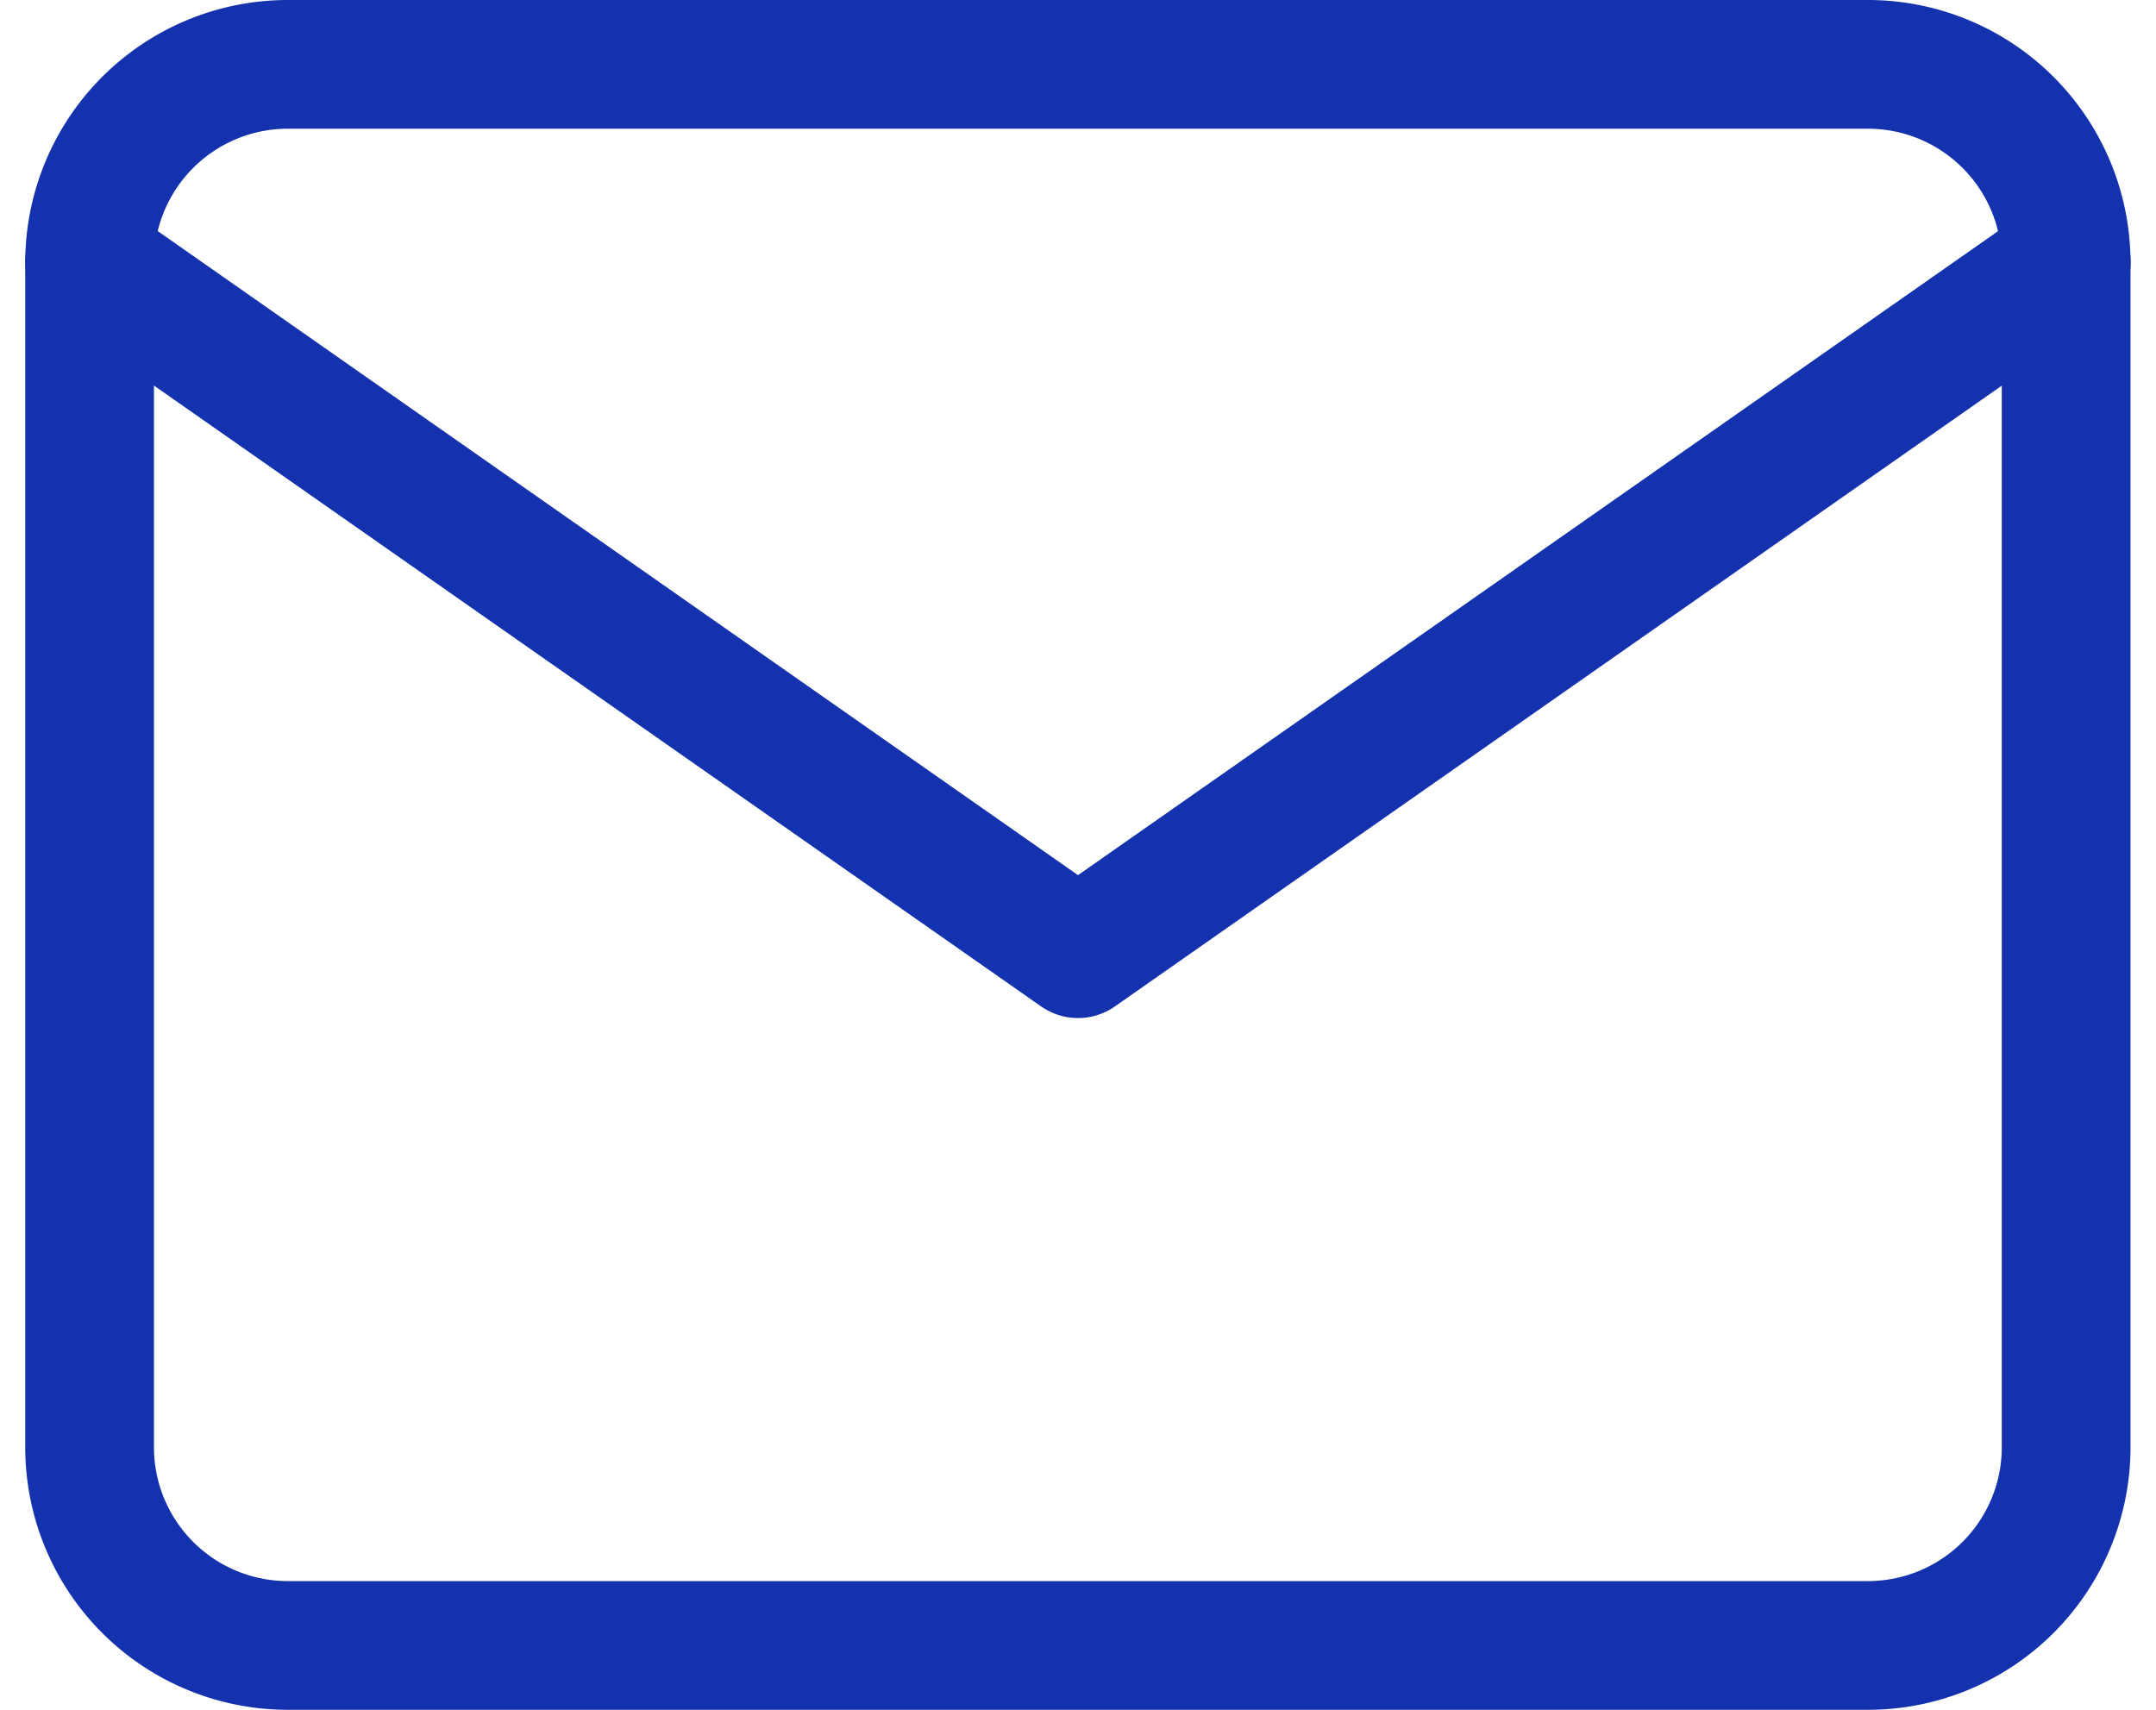
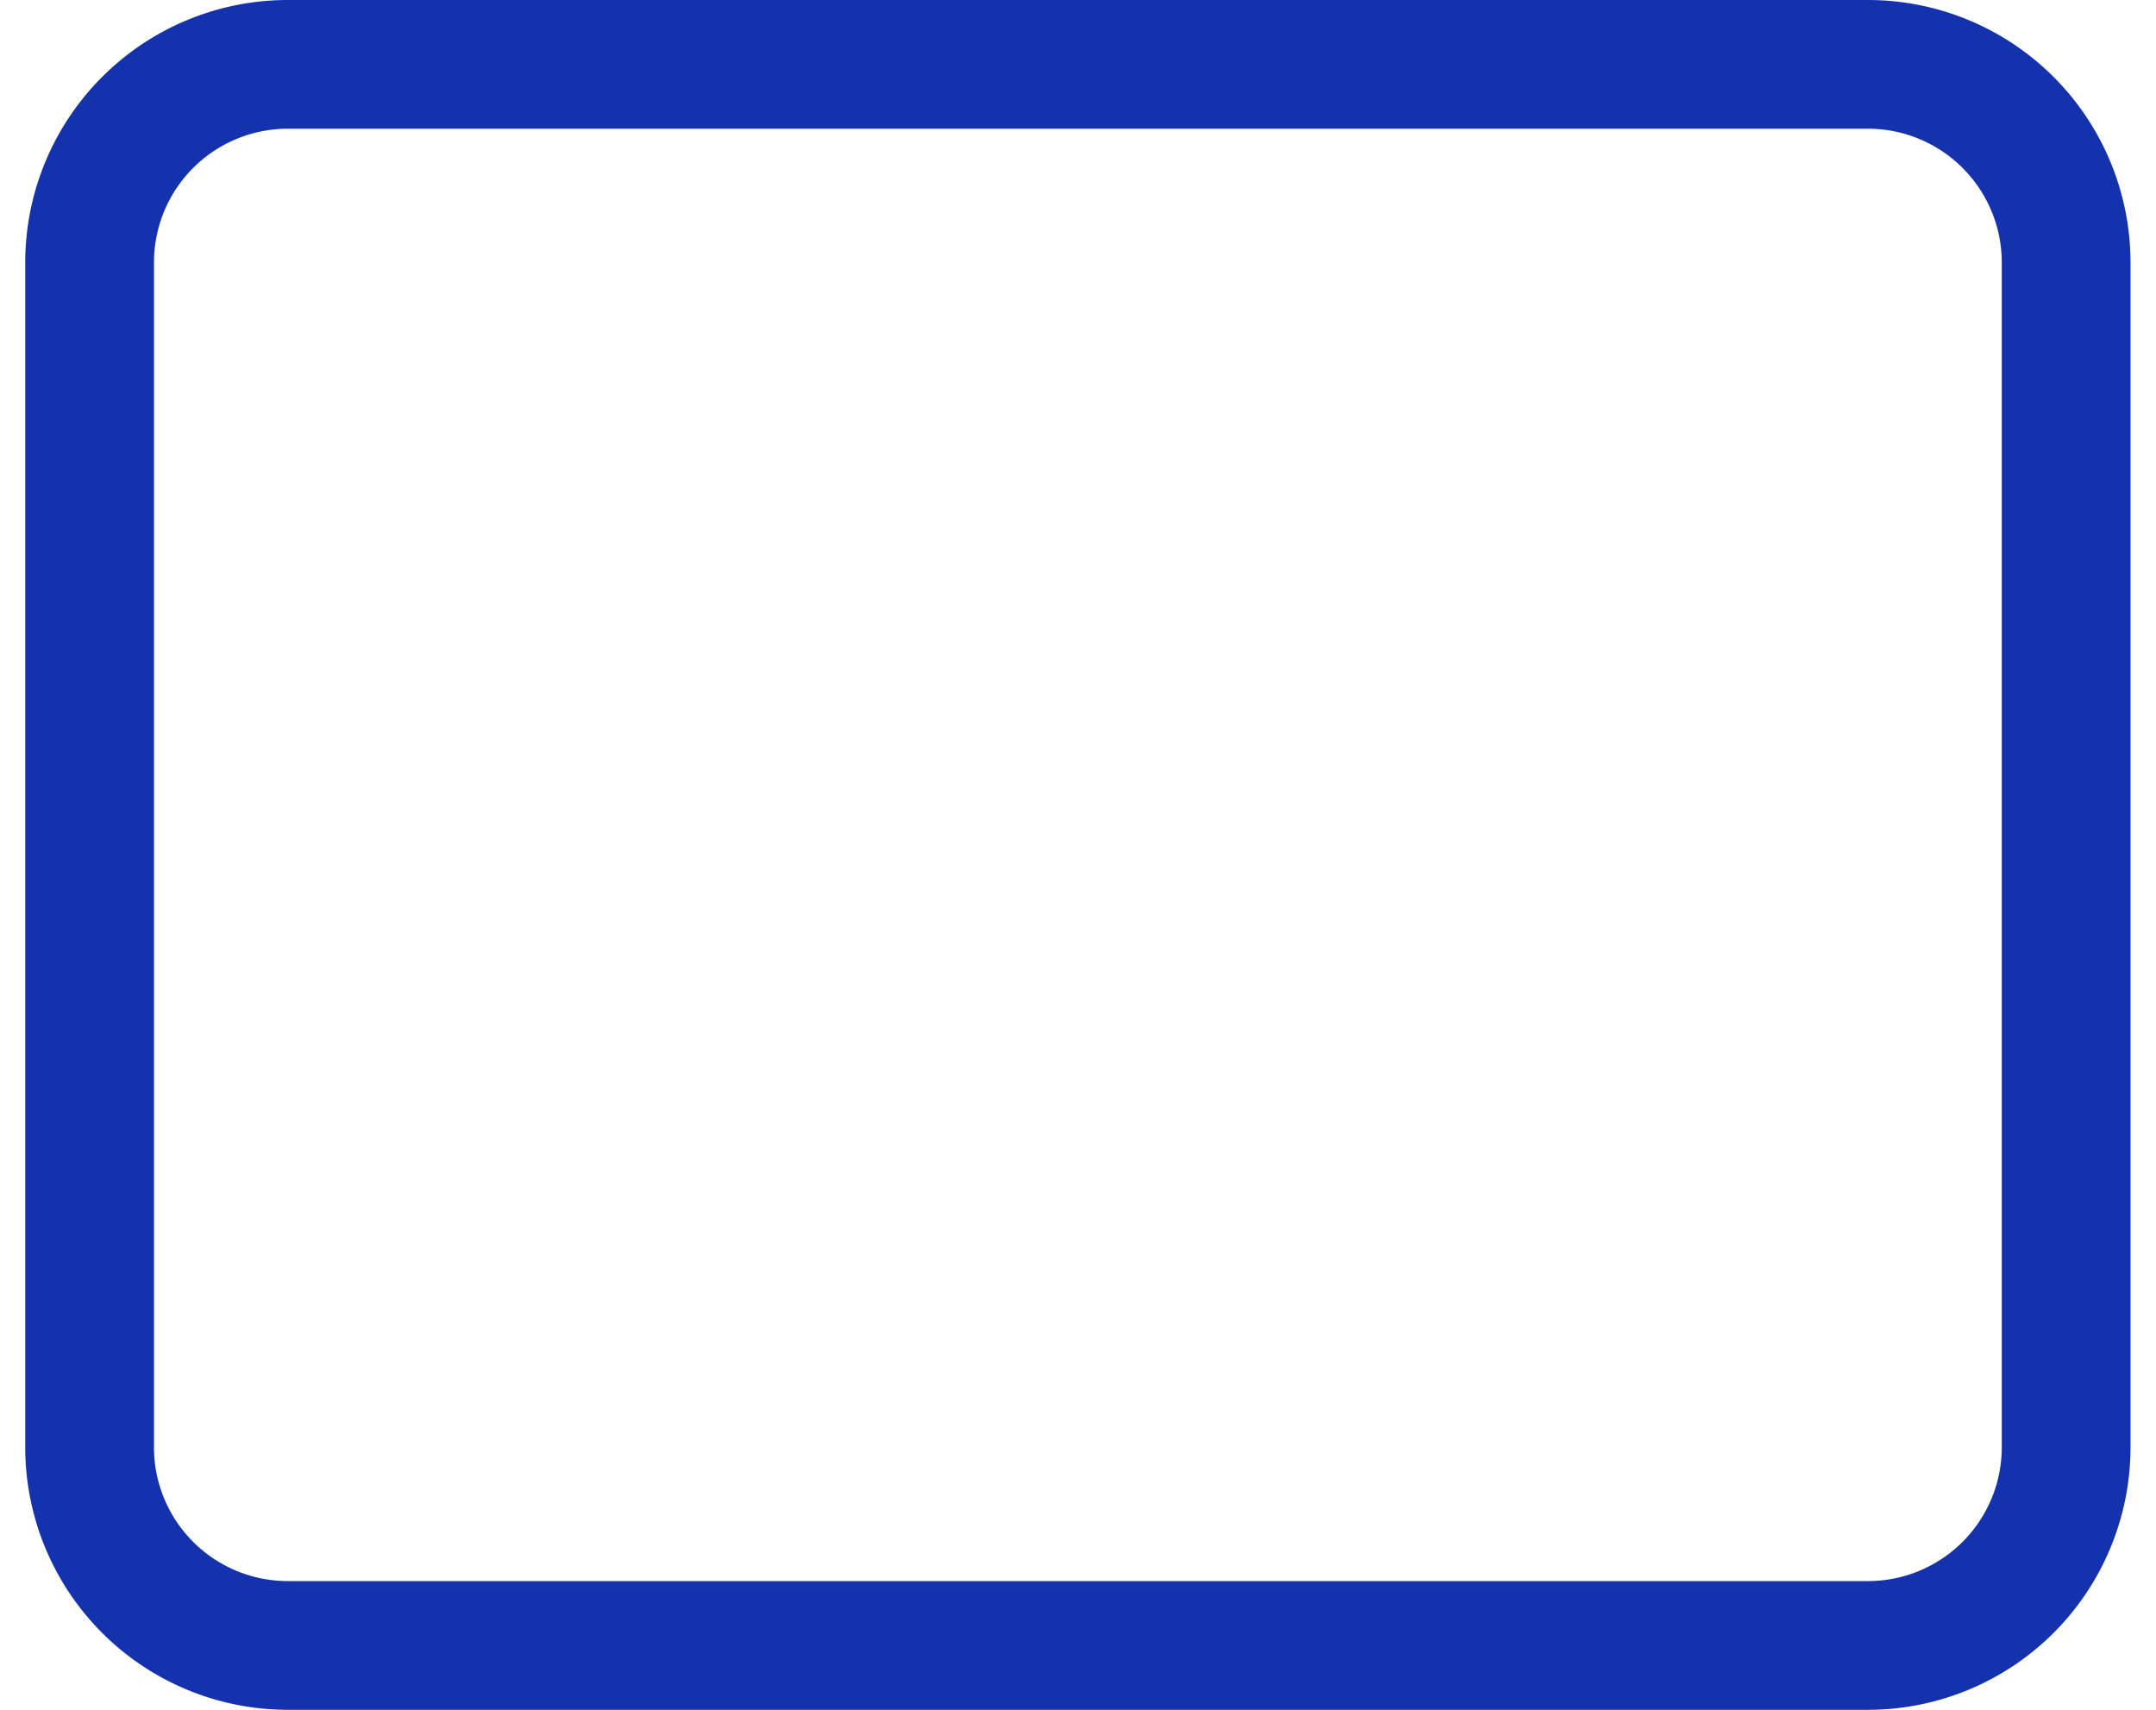
<svg xmlns="http://www.w3.org/2000/svg" width="16.748" height="13.284" viewBox="0 0 16.748 13.284">
  <g id="Icon_feather-mail" data-name="Icon feather-mail" transform="translate(-2.304 -5.5)">
    <path id="Path_79" data-name="Path 79" d="M4.535,6H16.819a1.54,1.54,0,0,1,1.535,1.535v9.213a1.54,1.54,0,0,1-1.535,1.535H4.535A1.54,1.54,0,0,1,3,16.748V7.535A1.54,1.54,0,0,1,4.535,6Z" fill="none" stroke="#1432ad" stroke-linecap="round" stroke-linejoin="round" stroke-width="1" />
-     <path id="Path_80" data-name="Path 80" d="M18.355,9l-7.677,5.374L3,9" transform="translate(0 -1.465)" fill="none" stroke="#1432ad" stroke-linecap="round" stroke-linejoin="round" stroke-width="1" />
  </g>
</svg>